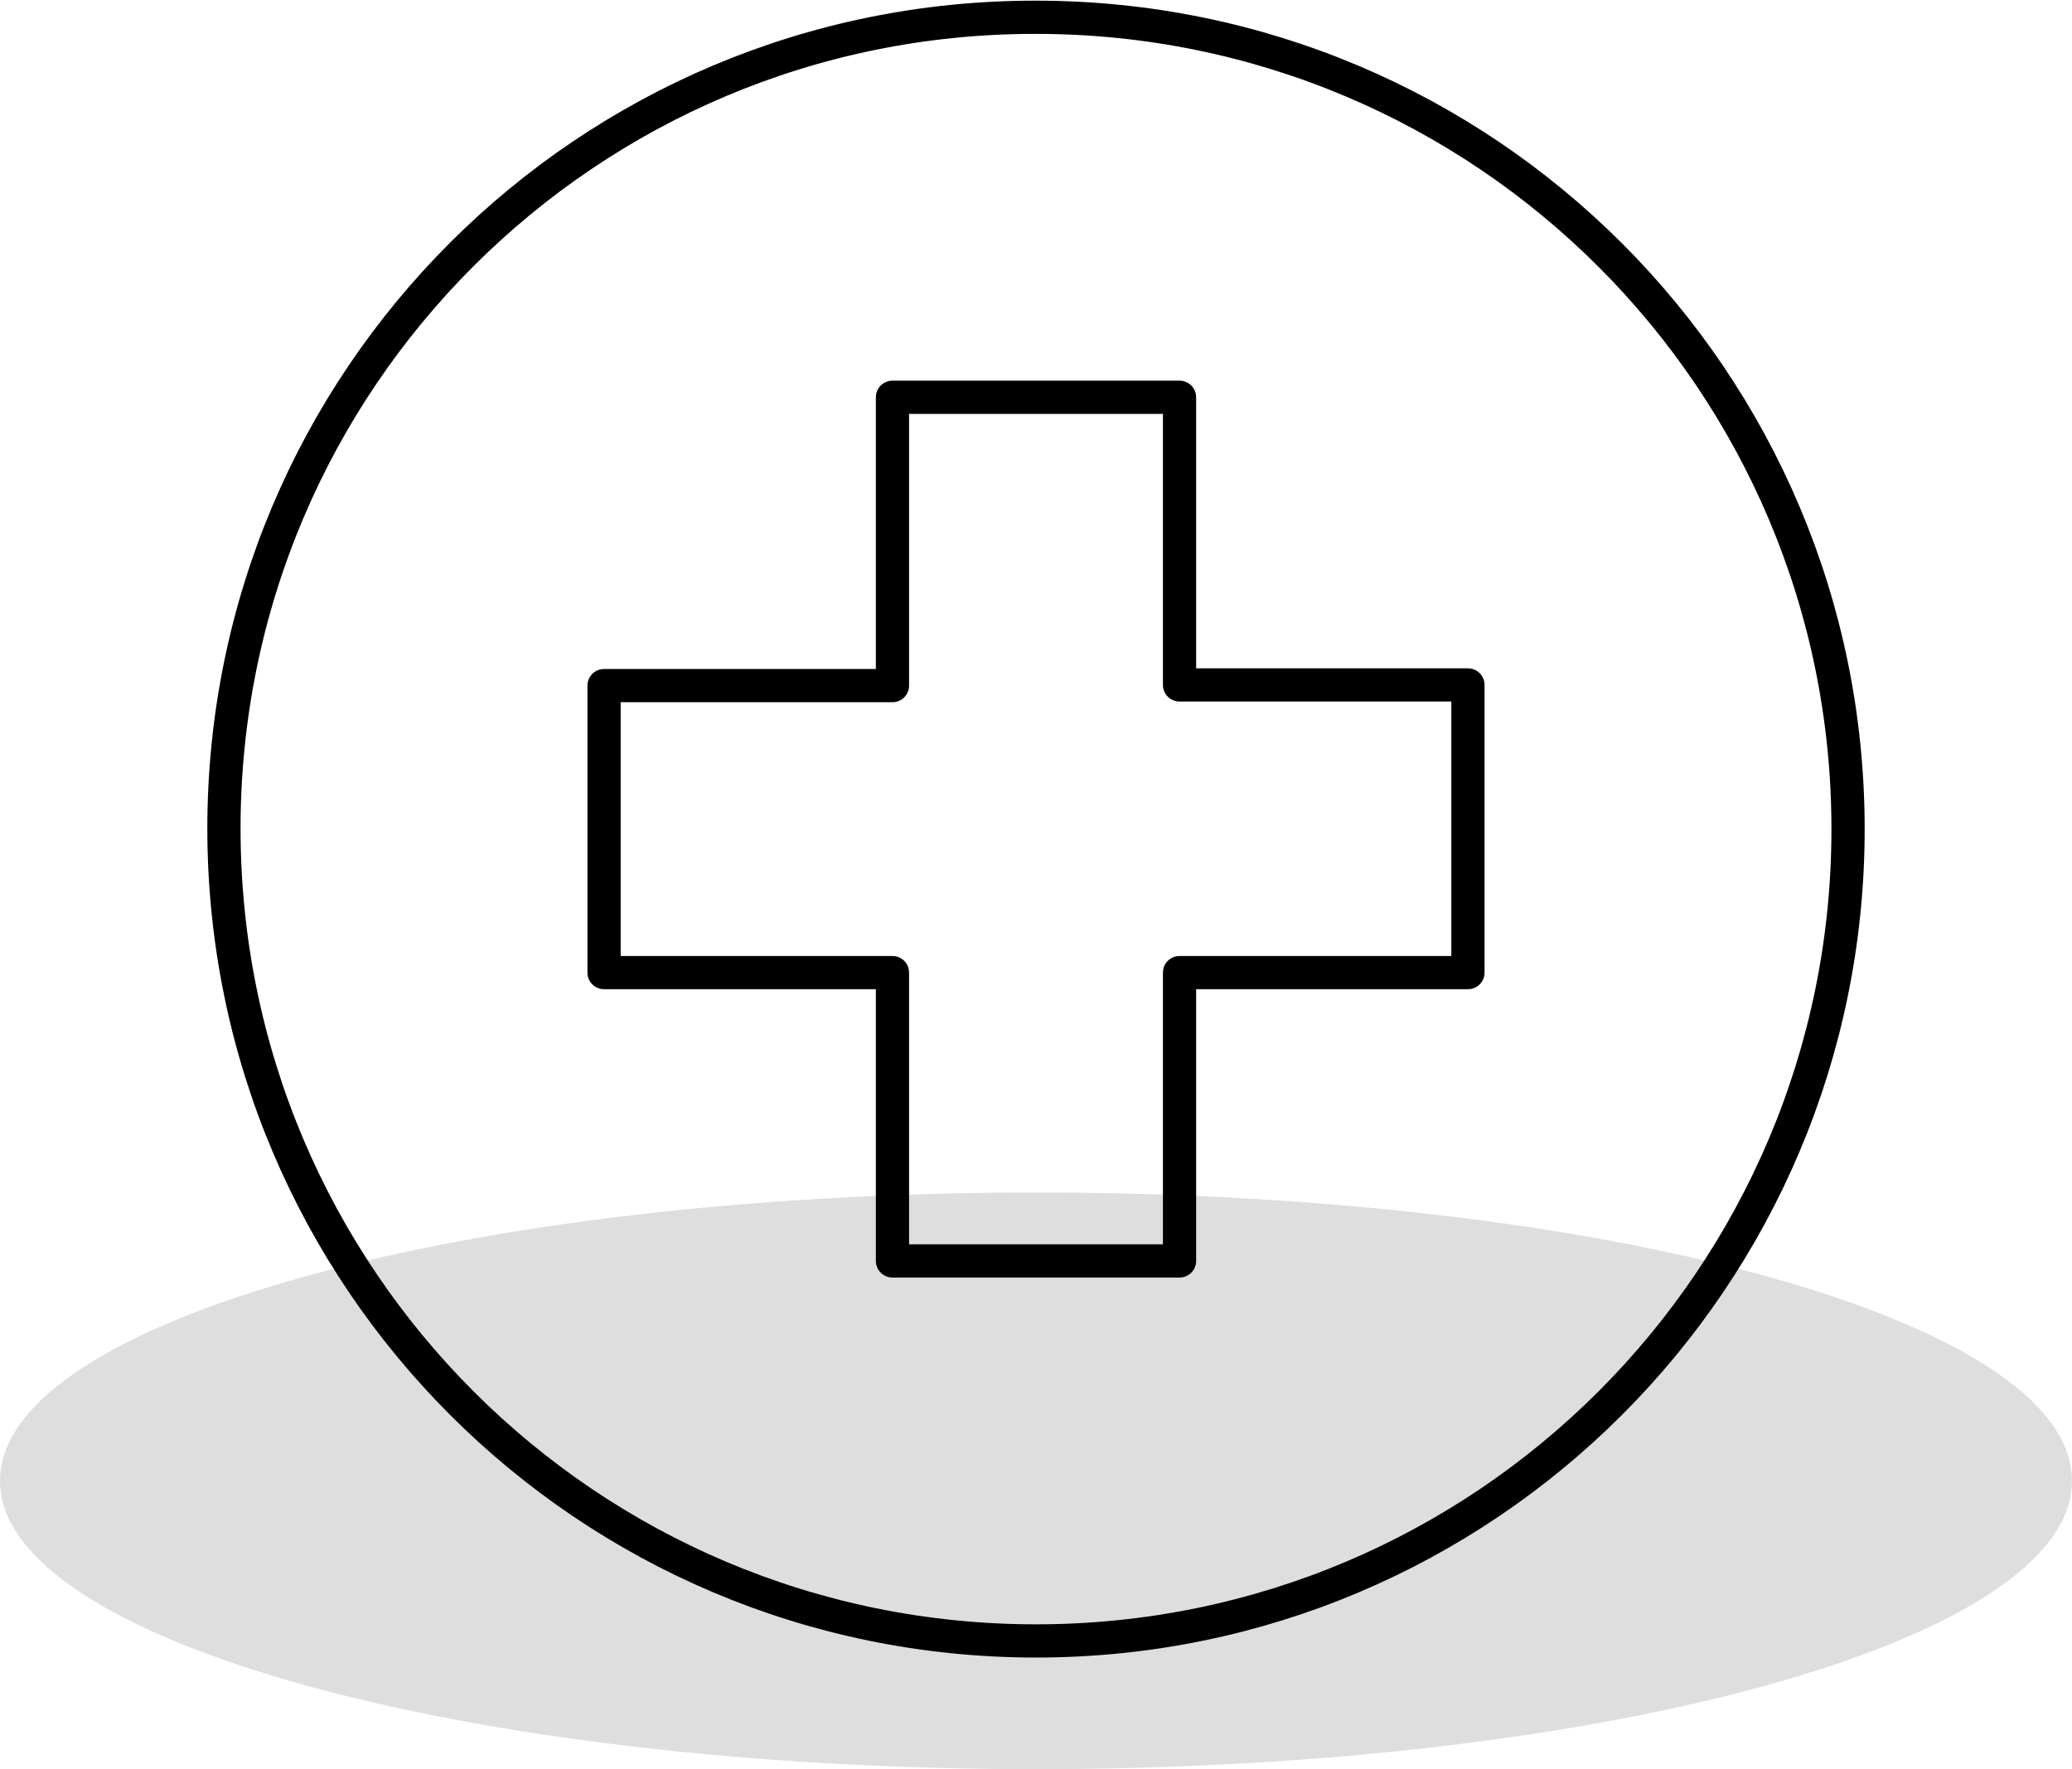
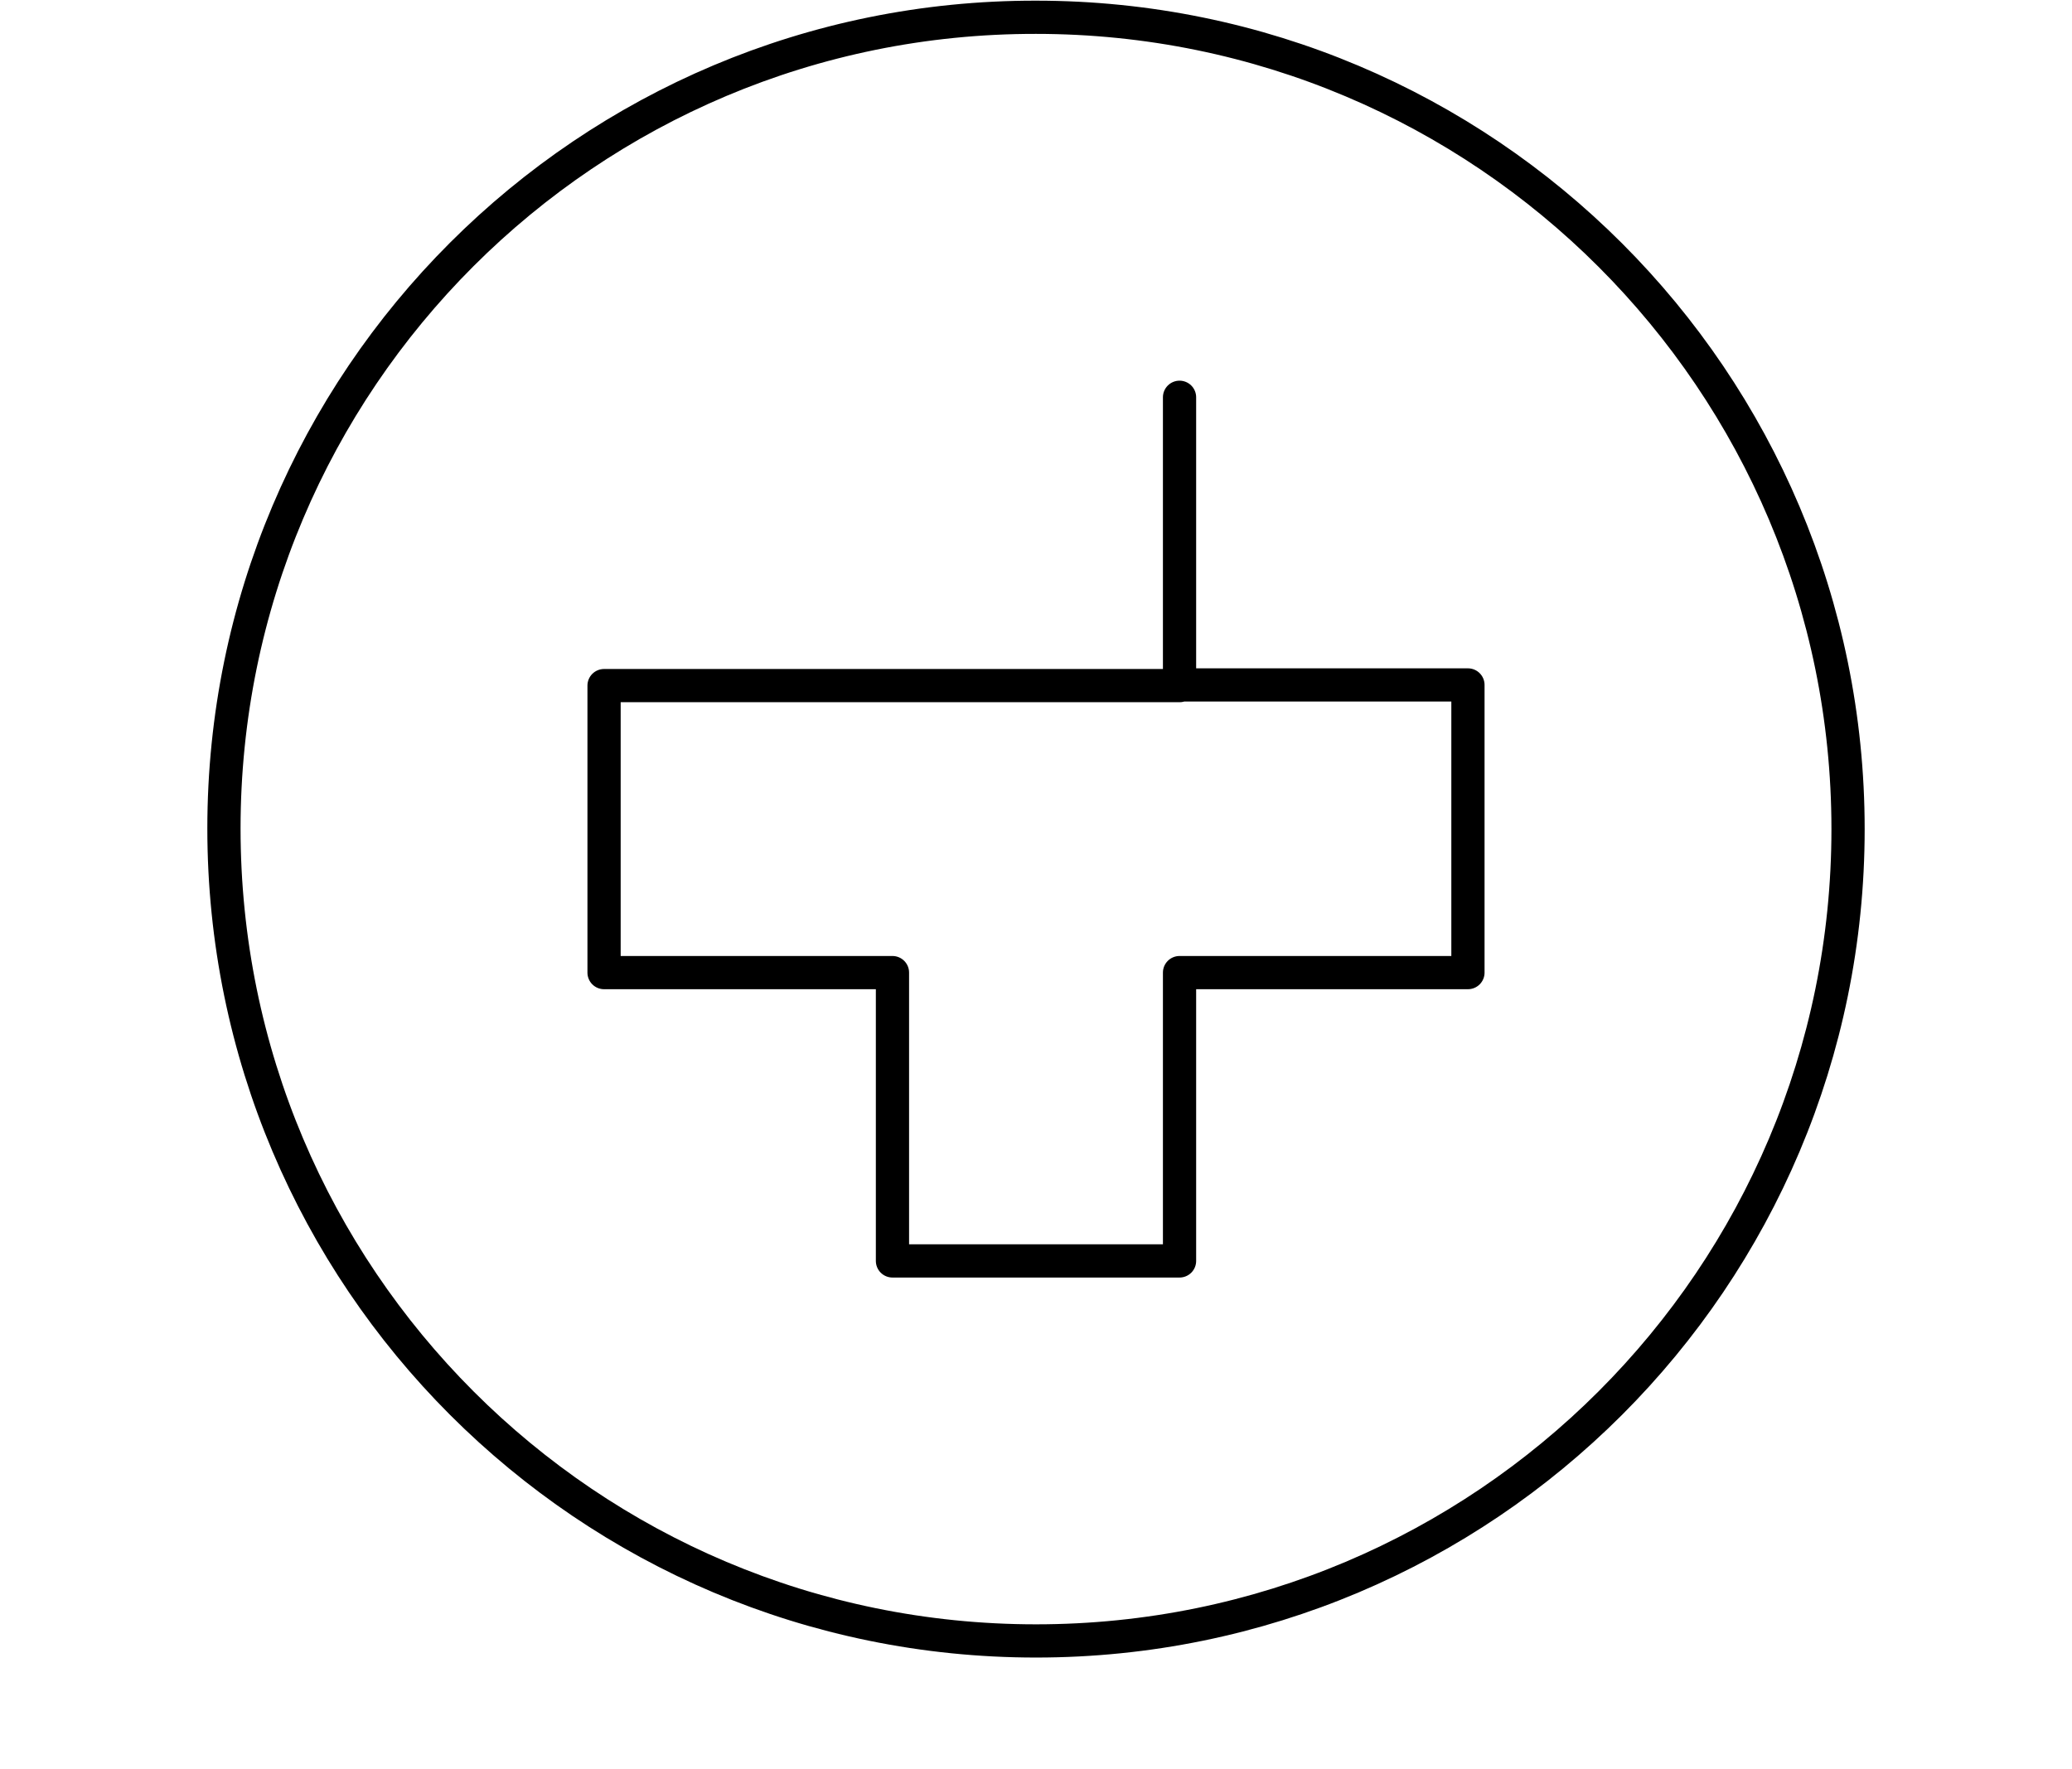
<svg xmlns="http://www.w3.org/2000/svg" version="1.1" id="Ebene_1" x="0px" y="0px" viewBox="0 0 311.8 266.3" style="enable-background:new 0 0 311.8 266.3;" xml:space="preserve">
  <style type="text/css">
	.st0{fill:#DFDEDE;}
	.st1{fill:none;stroke:#000000;stroke-width:5;stroke-linecap:round;stroke-linejoin:round;}
</style>
  <g>
-     <path class="st0" d="M155.9,266.3c86.1,0,155.9-19.4,155.9-43.4c0-24-69.8-43.4-155.9-43.4C69.8,179.5,0,198.9,0,222.9   C0,246.9,69.8,266.3,155.9,266.3L155.9,266.3z" />
-     <path class="st1" d="M220.9,103.1h-43.4V59.8h-43.2v43.4H90.9v43.2h43.4v43.4h43.2v-43.4h43.4V103.1L220.9,103.1z M155.9,247   c67.5,0,122.2-54.7,122.2-122.2c0-67.5-54.7-122.2-122.2-122.2C88.4,2.5,33.7,57.2,33.7,124.7C33.7,192.3,88.4,247,155.9,247   L155.9,247z" />
+     <path class="st1" d="M220.9,103.1h-43.4V59.8v43.4H90.9v43.2h43.4v43.4h43.2v-43.4h43.4V103.1L220.9,103.1z M155.9,247   c67.5,0,122.2-54.7,122.2-122.2c0-67.5-54.7-122.2-122.2-122.2C88.4,2.5,33.7,57.2,33.7,124.7C33.7,192.3,88.4,247,155.9,247   L155.9,247z" />
  </g>
</svg>